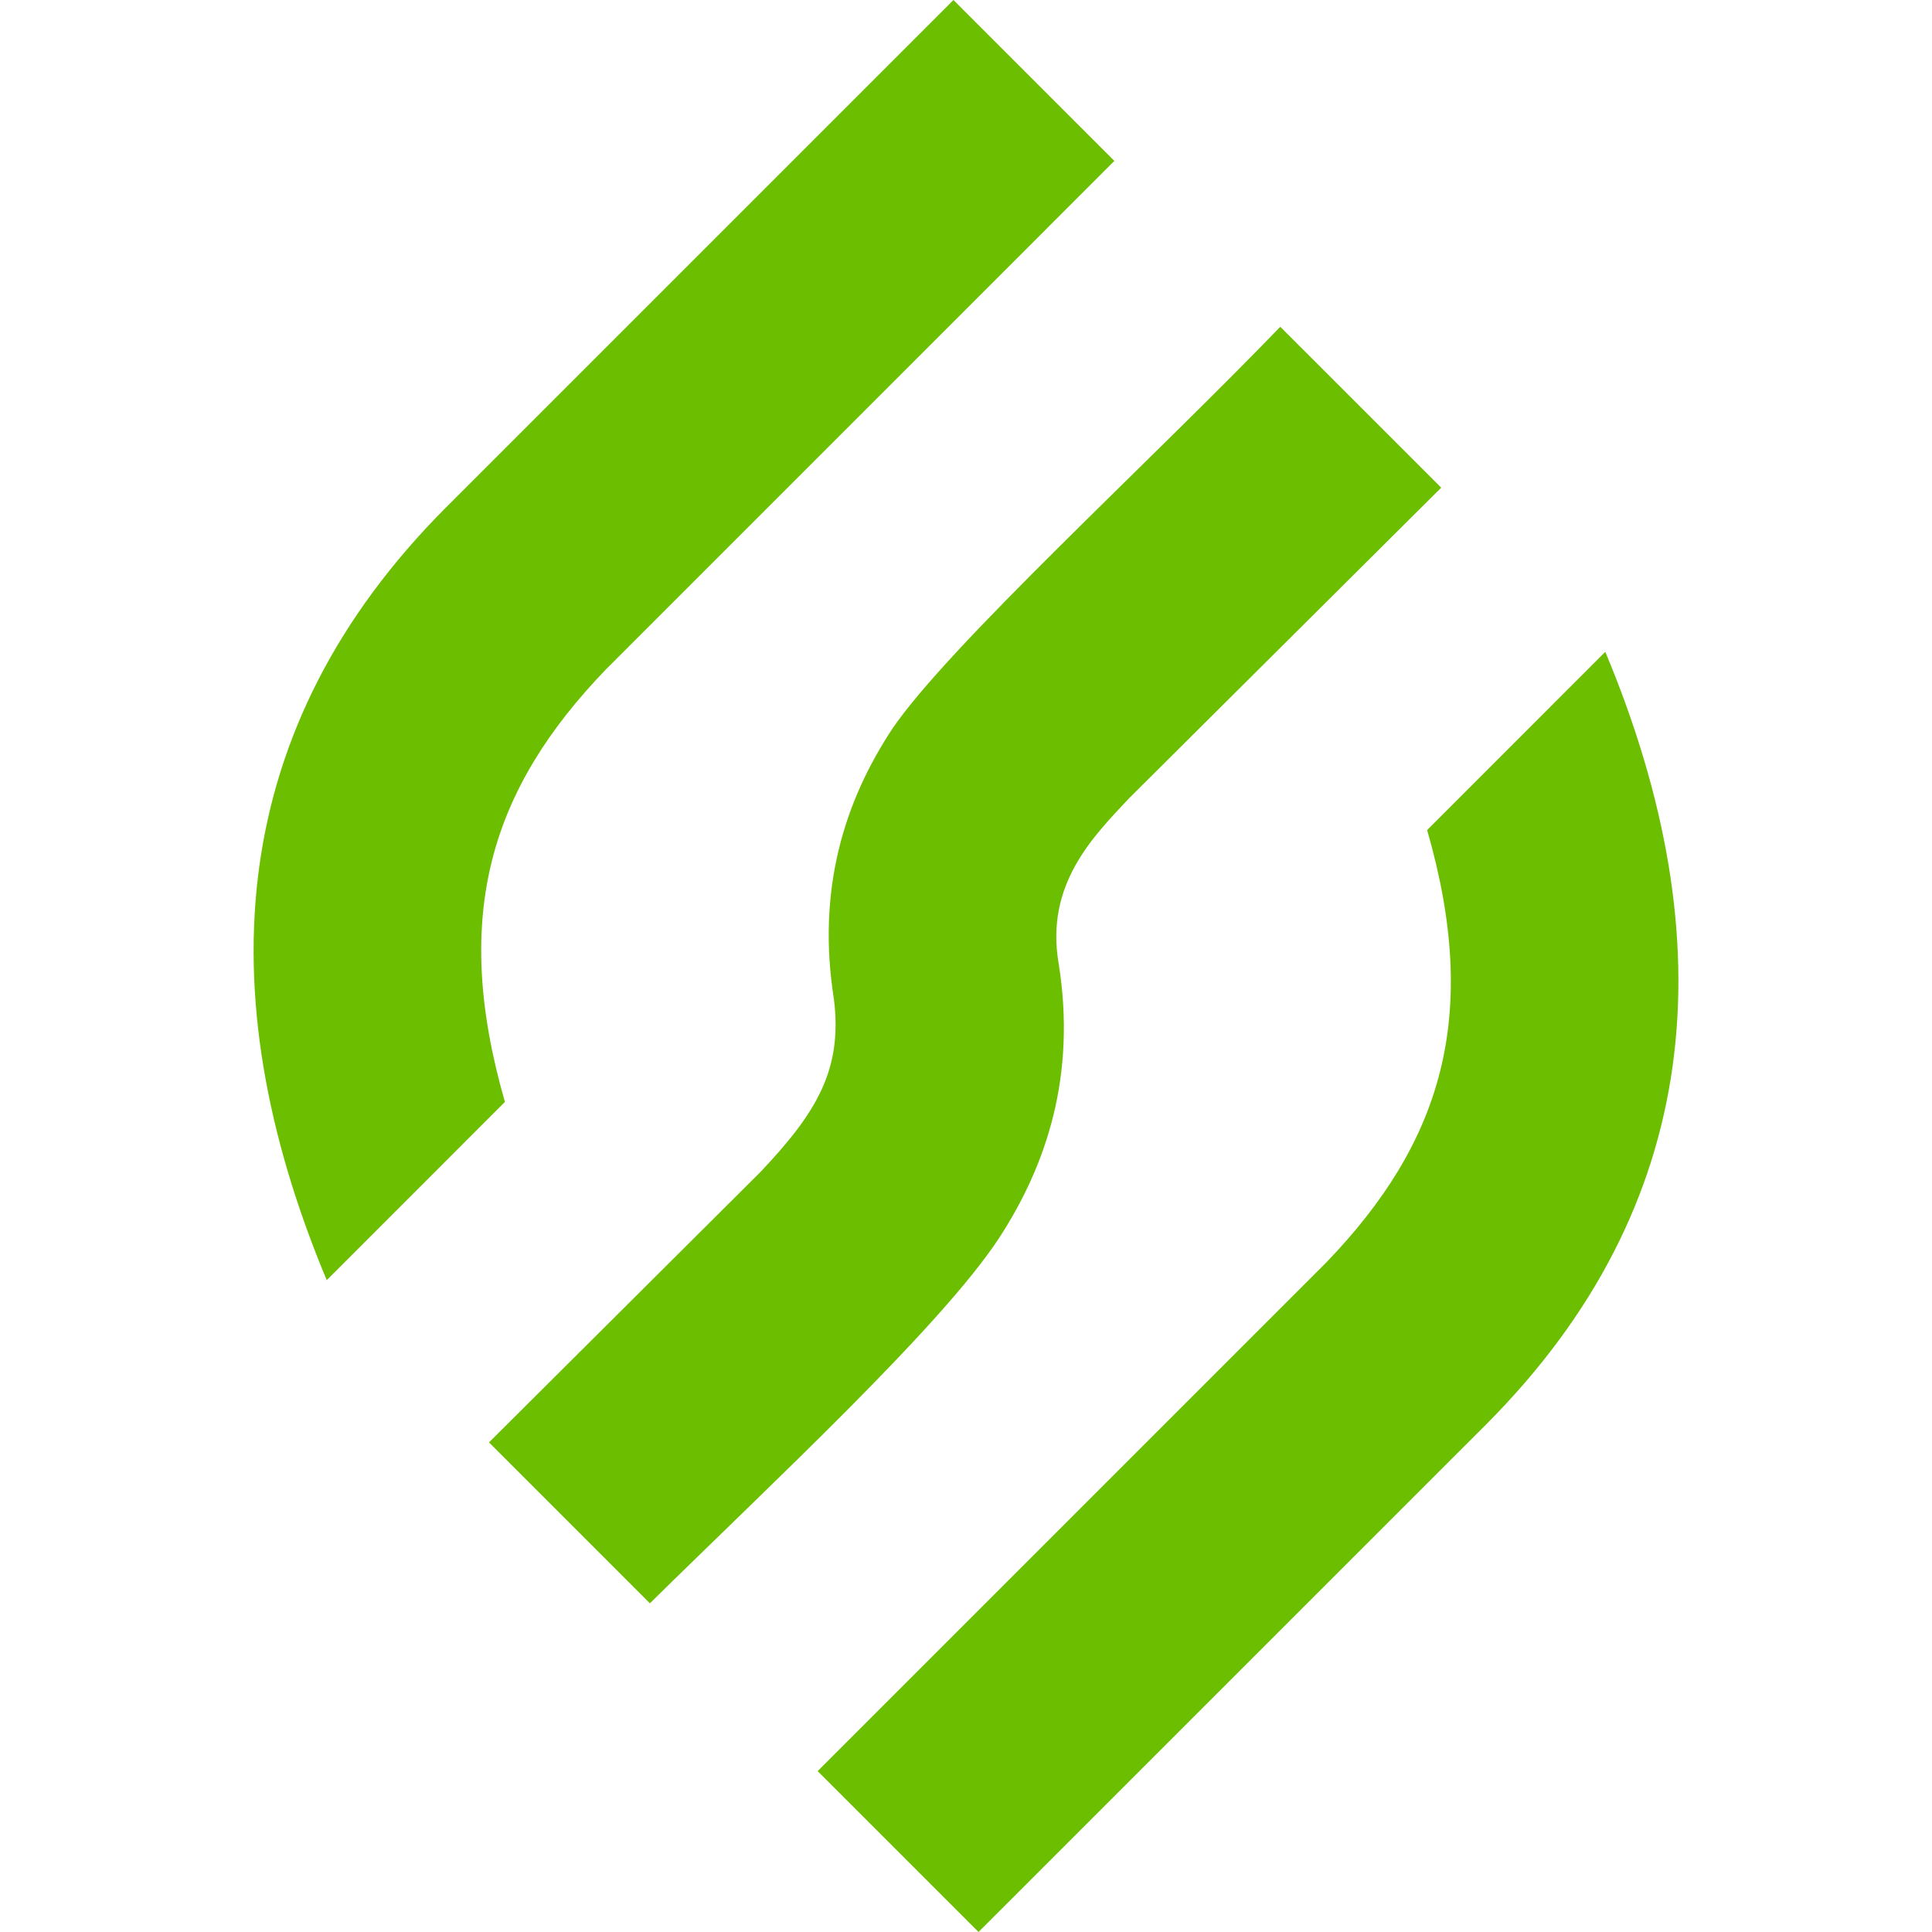
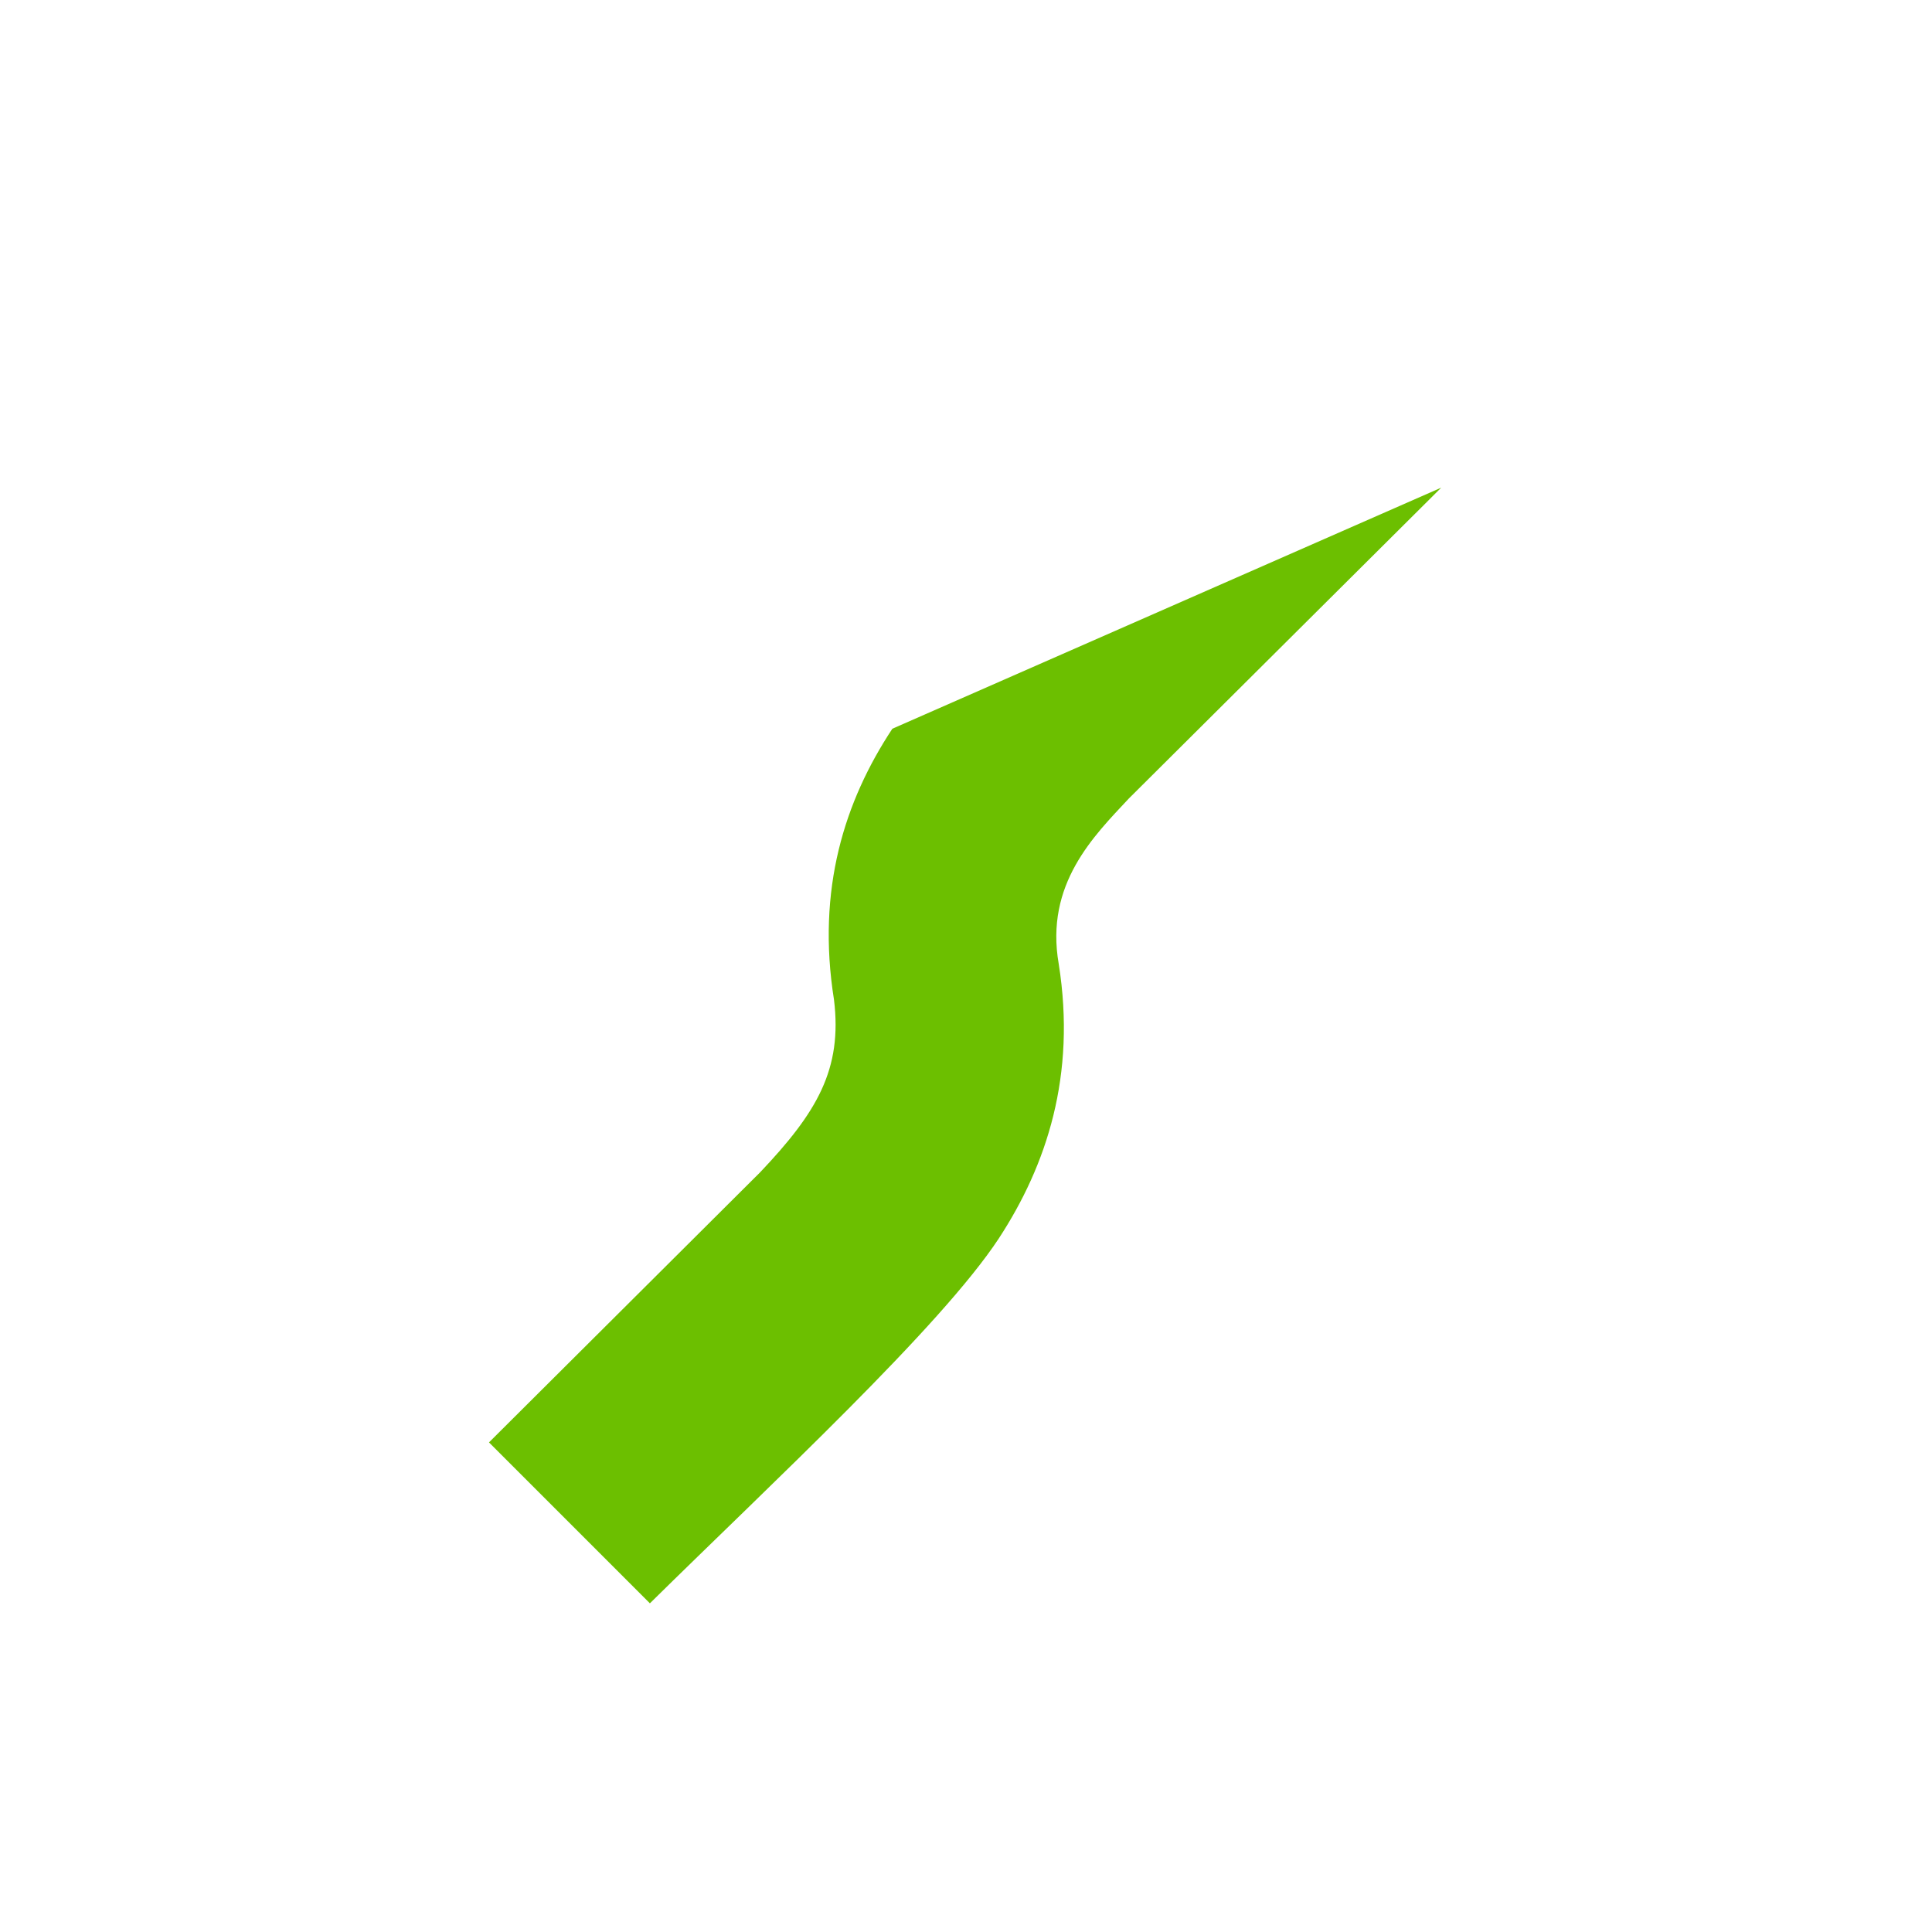
<svg xmlns="http://www.w3.org/2000/svg" fill="none" fill-rule="evenodd" stroke="black" stroke-linejoin="bevel" stroke-miterlimit="10" font-family="Times New Roman" font-size="16" style="font-variant-ligatures:none" version="1.1" overflow="visible" width="383.999pt" height="384pt" viewBox="-1050.11 -312.835 383.999 384">
  <defs>
    <style type="text/css">@import url('https://themes.googleusercontent.com/fonts/css?family=Open Sans:400,600');</style>
  </defs>
  <g id="Page background" transform="scale(1 -1)" stroke-width="0.501" />
  <g id="MouseOff" transform="scale(1 -1)" stroke-width="0.501">
    <g id="Group" stroke="none">
      <rect x="-1050.106" y="-71.164" width="383.999" height="383.999" stroke-linecap="round" stroke-width="0.75" stroke-linejoin="miter" />
      <g id="Group_1" fill="#6cbf00" fill-rule="evenodd" stroke-width="0.374">
-         <path d="M -731.045,183.28 C -706.788,125.252 -711.782,72.961 -754.512,29.937 L -855.619,-71.164 L -887.598,-39.184 L -786.511,61.905 C -763.748,85.538 -755.701,110.591 -766.458,147.855 L -731.045,183.28 Z" marker-start="none" marker-end="none" />
-         <path d="M -985.169,58.393 C -1009.43,116.444 -1004.44,168.717 -961.696,211.746 L -860.602,312.835 L -828.621,280.855 L -929.691,179.773 C -952.459,156.134 -960.506,131.087 -949.751,93.823 L -985.169,58.393 Z" marker-start="none" marker-end="none" />
-         <path d="M -851.573,66.71 C -863.157,49.095 -896.767,17.986 -920.939,-5.837 L -952.92,26.149 L -899.029,79.831 C -887.74,91.727 -882.653,100.283 -884.35,114.152 C -887.838,136.1 -882.242,153.615 -872.748,167.994 C -861.545,184.462 -821.653,220.91 -795.643,247.888 L -763.657,215.908 L -825.735,154.136 C -832.684,146.696 -842.46,137.135 -839.677,121.225 C -836.172,99.101 -842.08,81.241 -851.573,66.71 Z" marker-start="none" marker-end="none" />
+         <path d="M -851.573,66.71 C -863.157,49.095 -896.767,17.986 -920.939,-5.837 L -952.92,26.149 L -899.029,79.831 C -887.74,91.727 -882.653,100.283 -884.35,114.152 C -887.838,136.1 -882.242,153.615 -872.748,167.994 L -763.657,215.908 L -825.735,154.136 C -832.684,146.696 -842.46,137.135 -839.677,121.225 C -836.172,99.101 -842.08,81.241 -851.573,66.71 Z" marker-start="none" marker-end="none" />
      </g>
    </g>
  </g>
</svg>